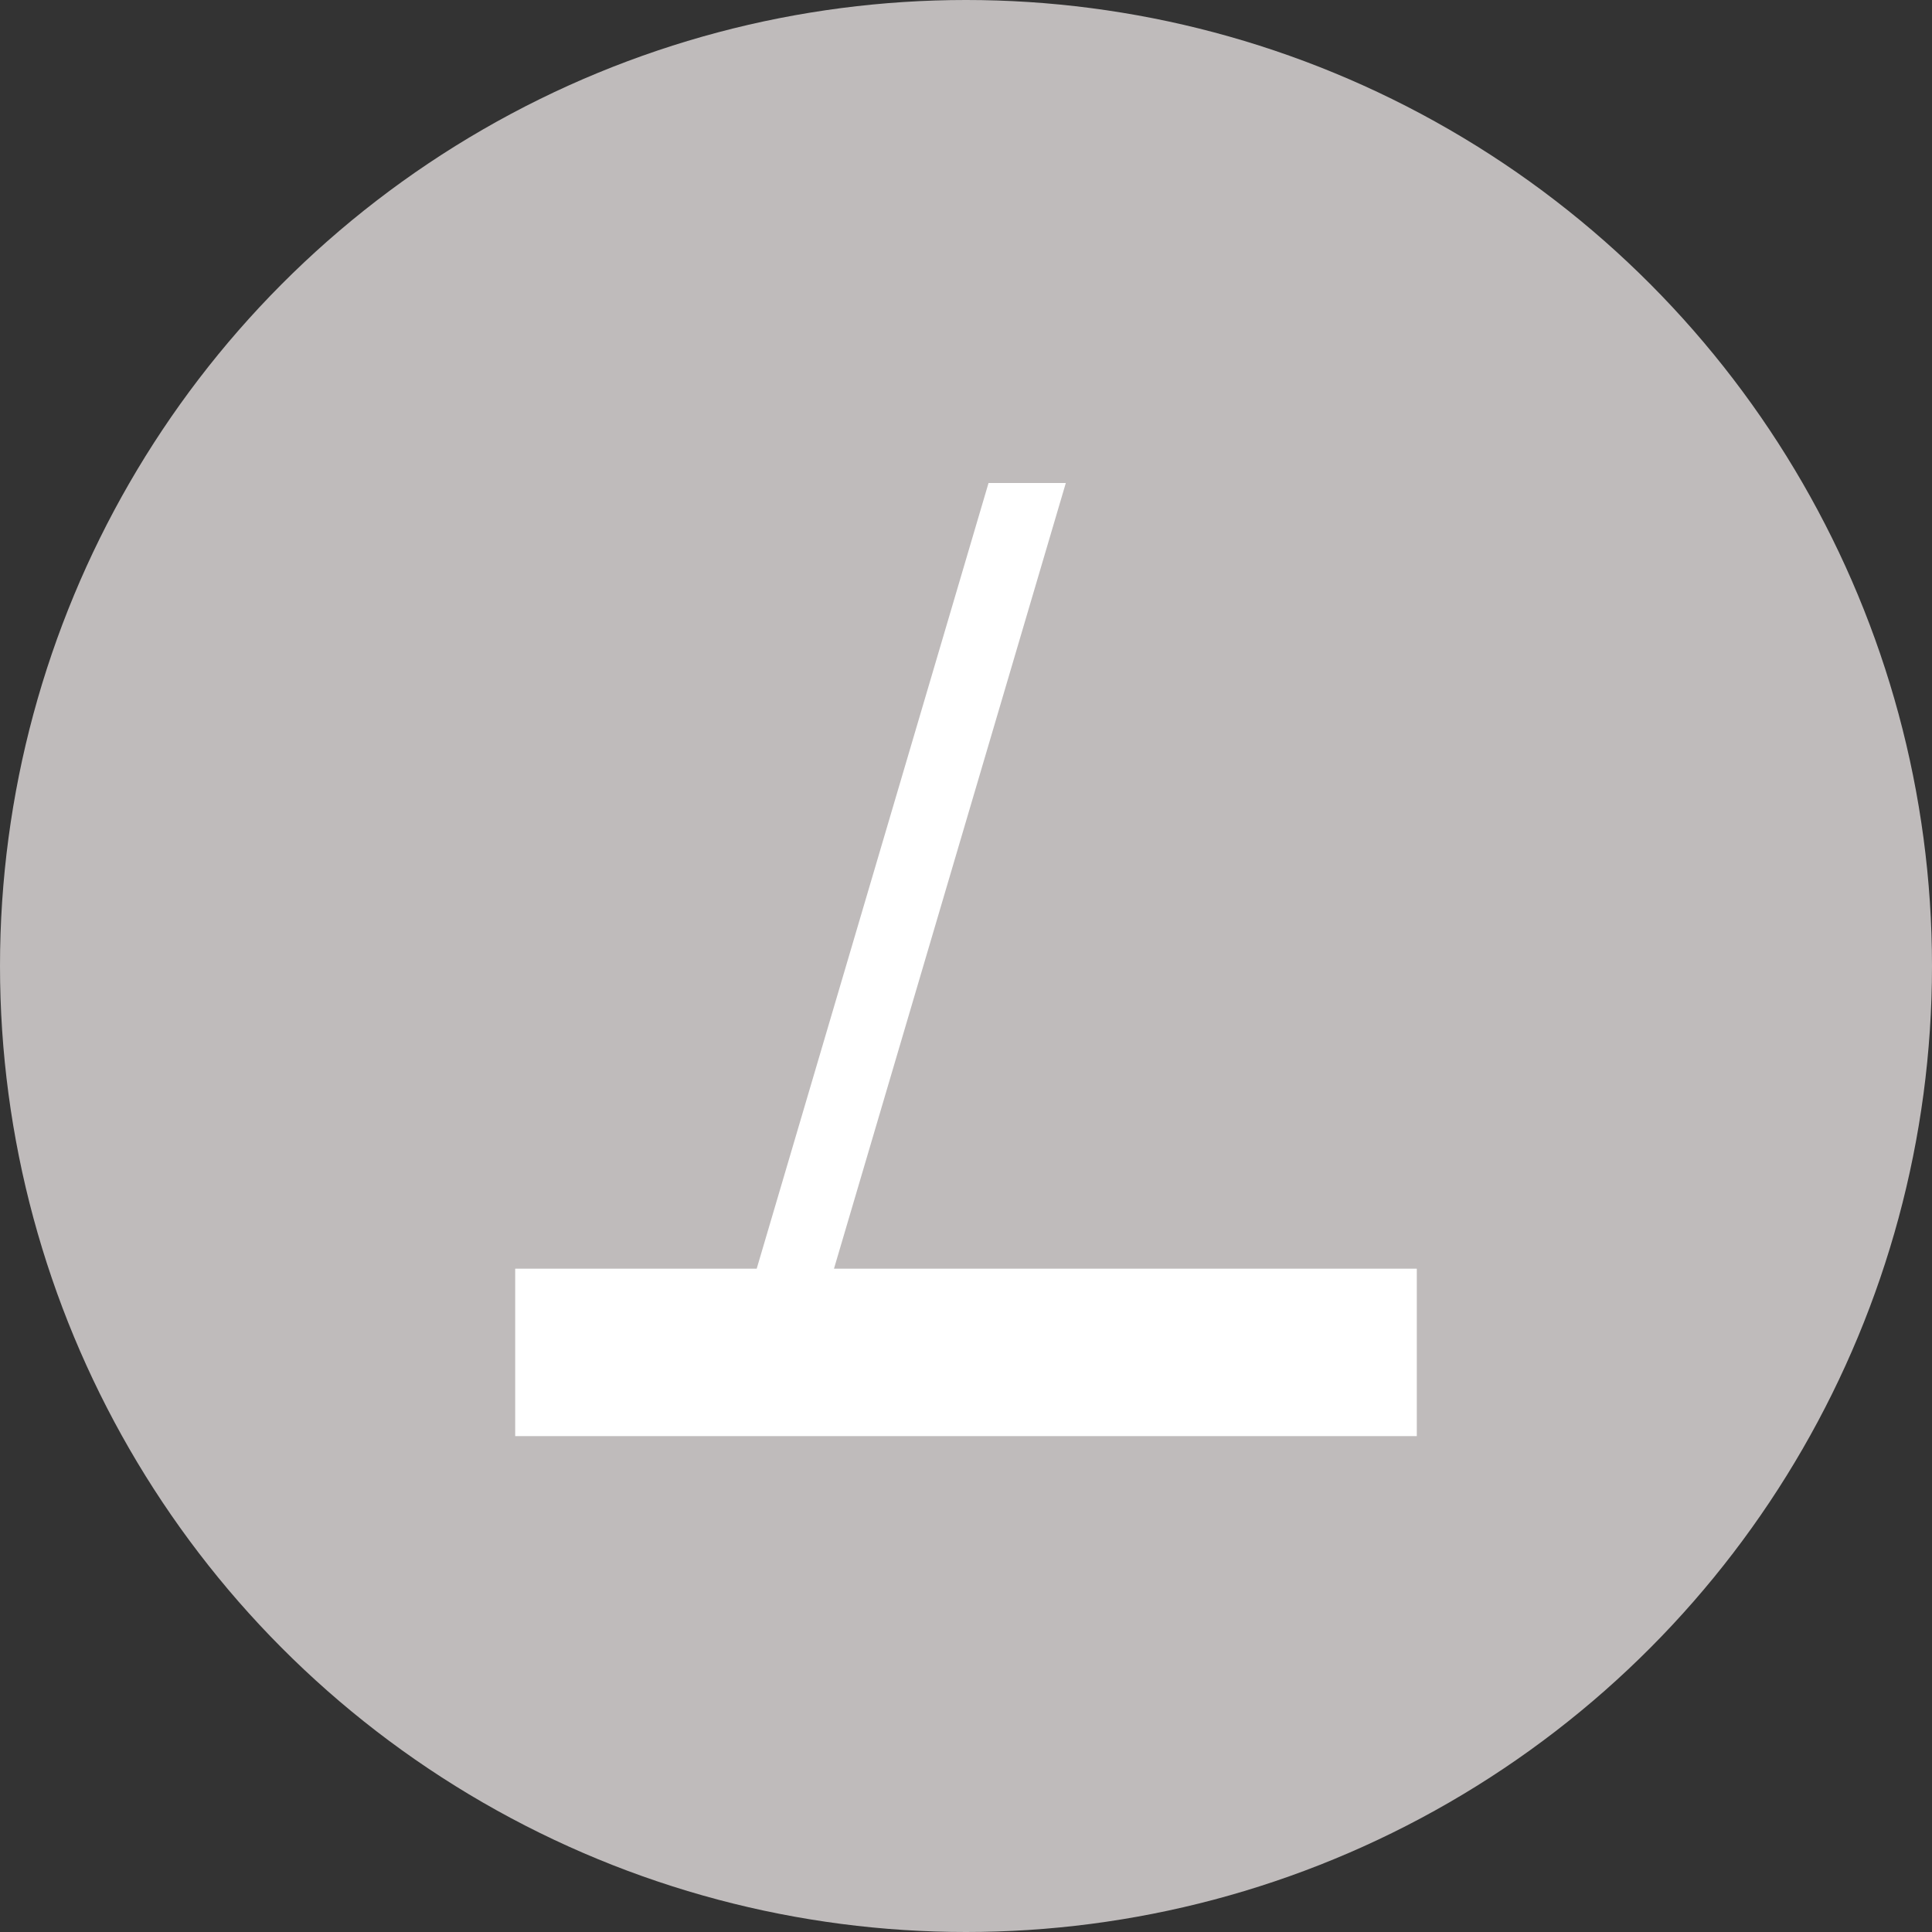
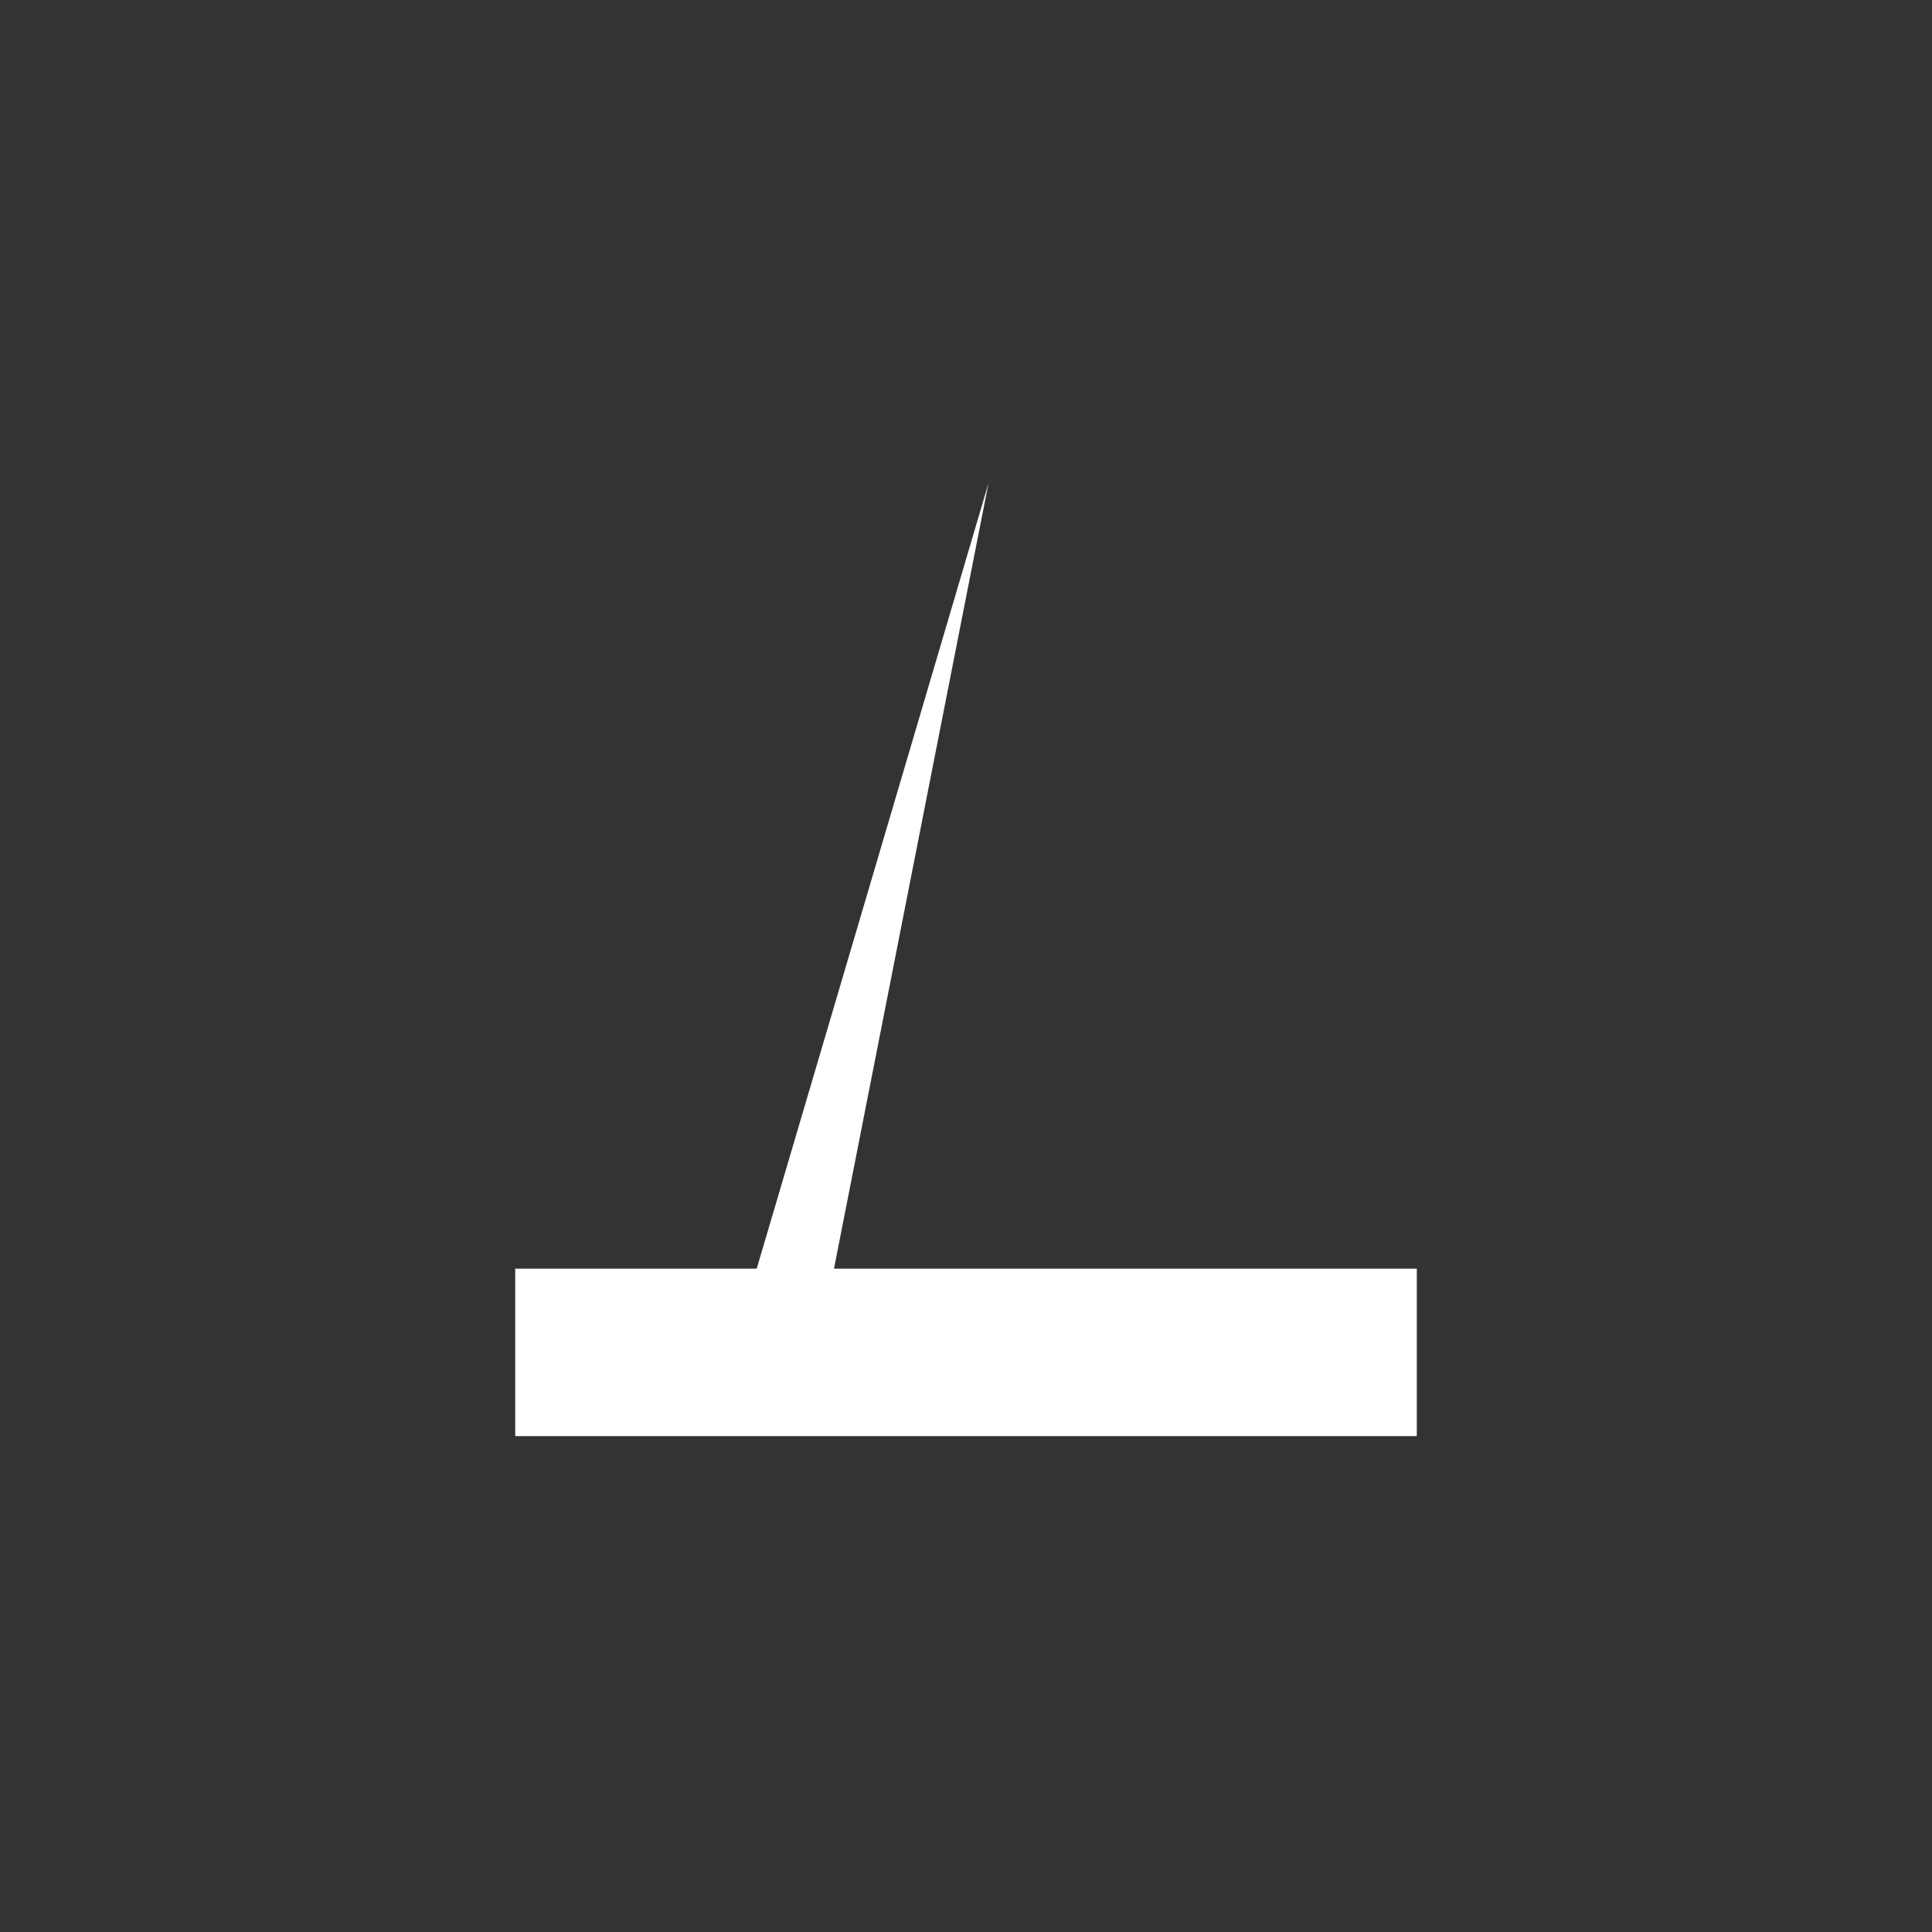
<svg xmlns="http://www.w3.org/2000/svg" width="60" height="60" viewBox="0 0 60 60">
  <rect x="0" y="0" width="60" height="60" fill="#333333" stroke="none" />
-   <circle cx="30" cy="30" r="30" fill="#BFBBBB" />
  <g fill="white">
-     <path d="M30.7,15 L23.5,39.4 L16,39.4 L16,44.6 L44,44.6 L44,39.4 L25.9,39.4 L33.1,15 L30.7,15 Z" />
+     <path d="M30.7,15 L23.5,39.4 L16,39.4 L16,44.6 L44,44.6 L44,39.4 L25.9,39.4 L30.7,15 Z" />
  </g>
</svg>